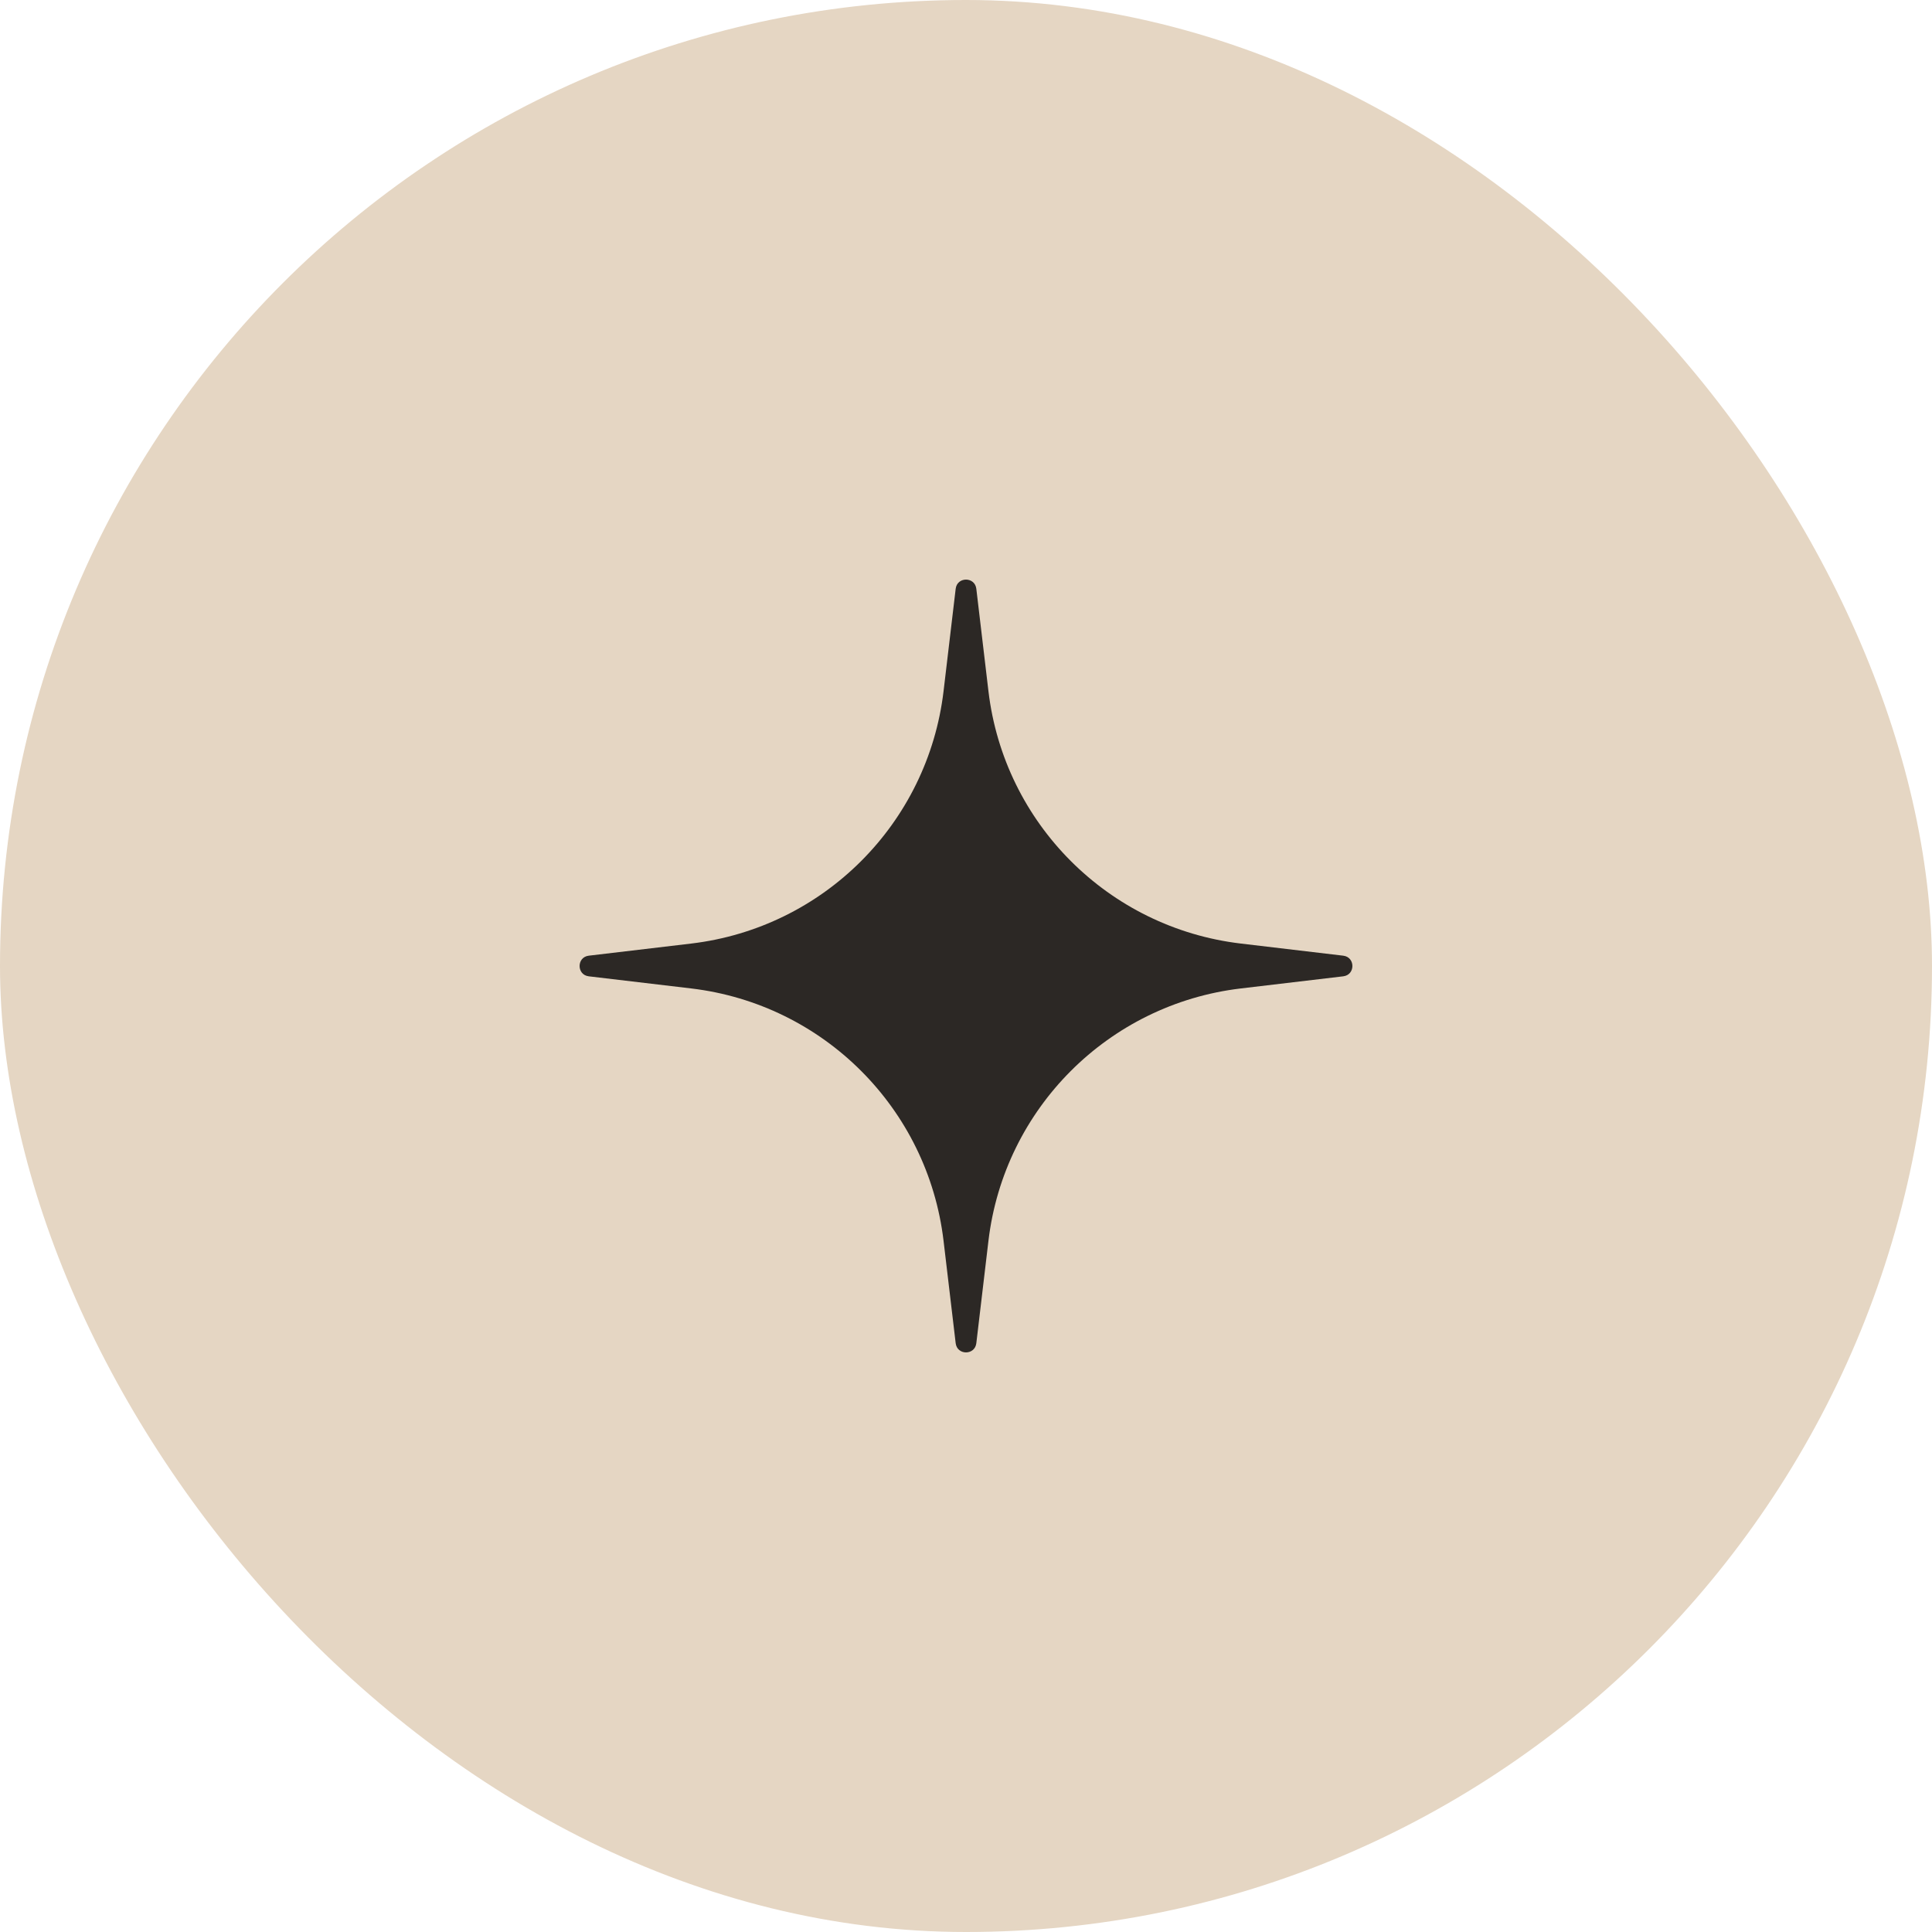
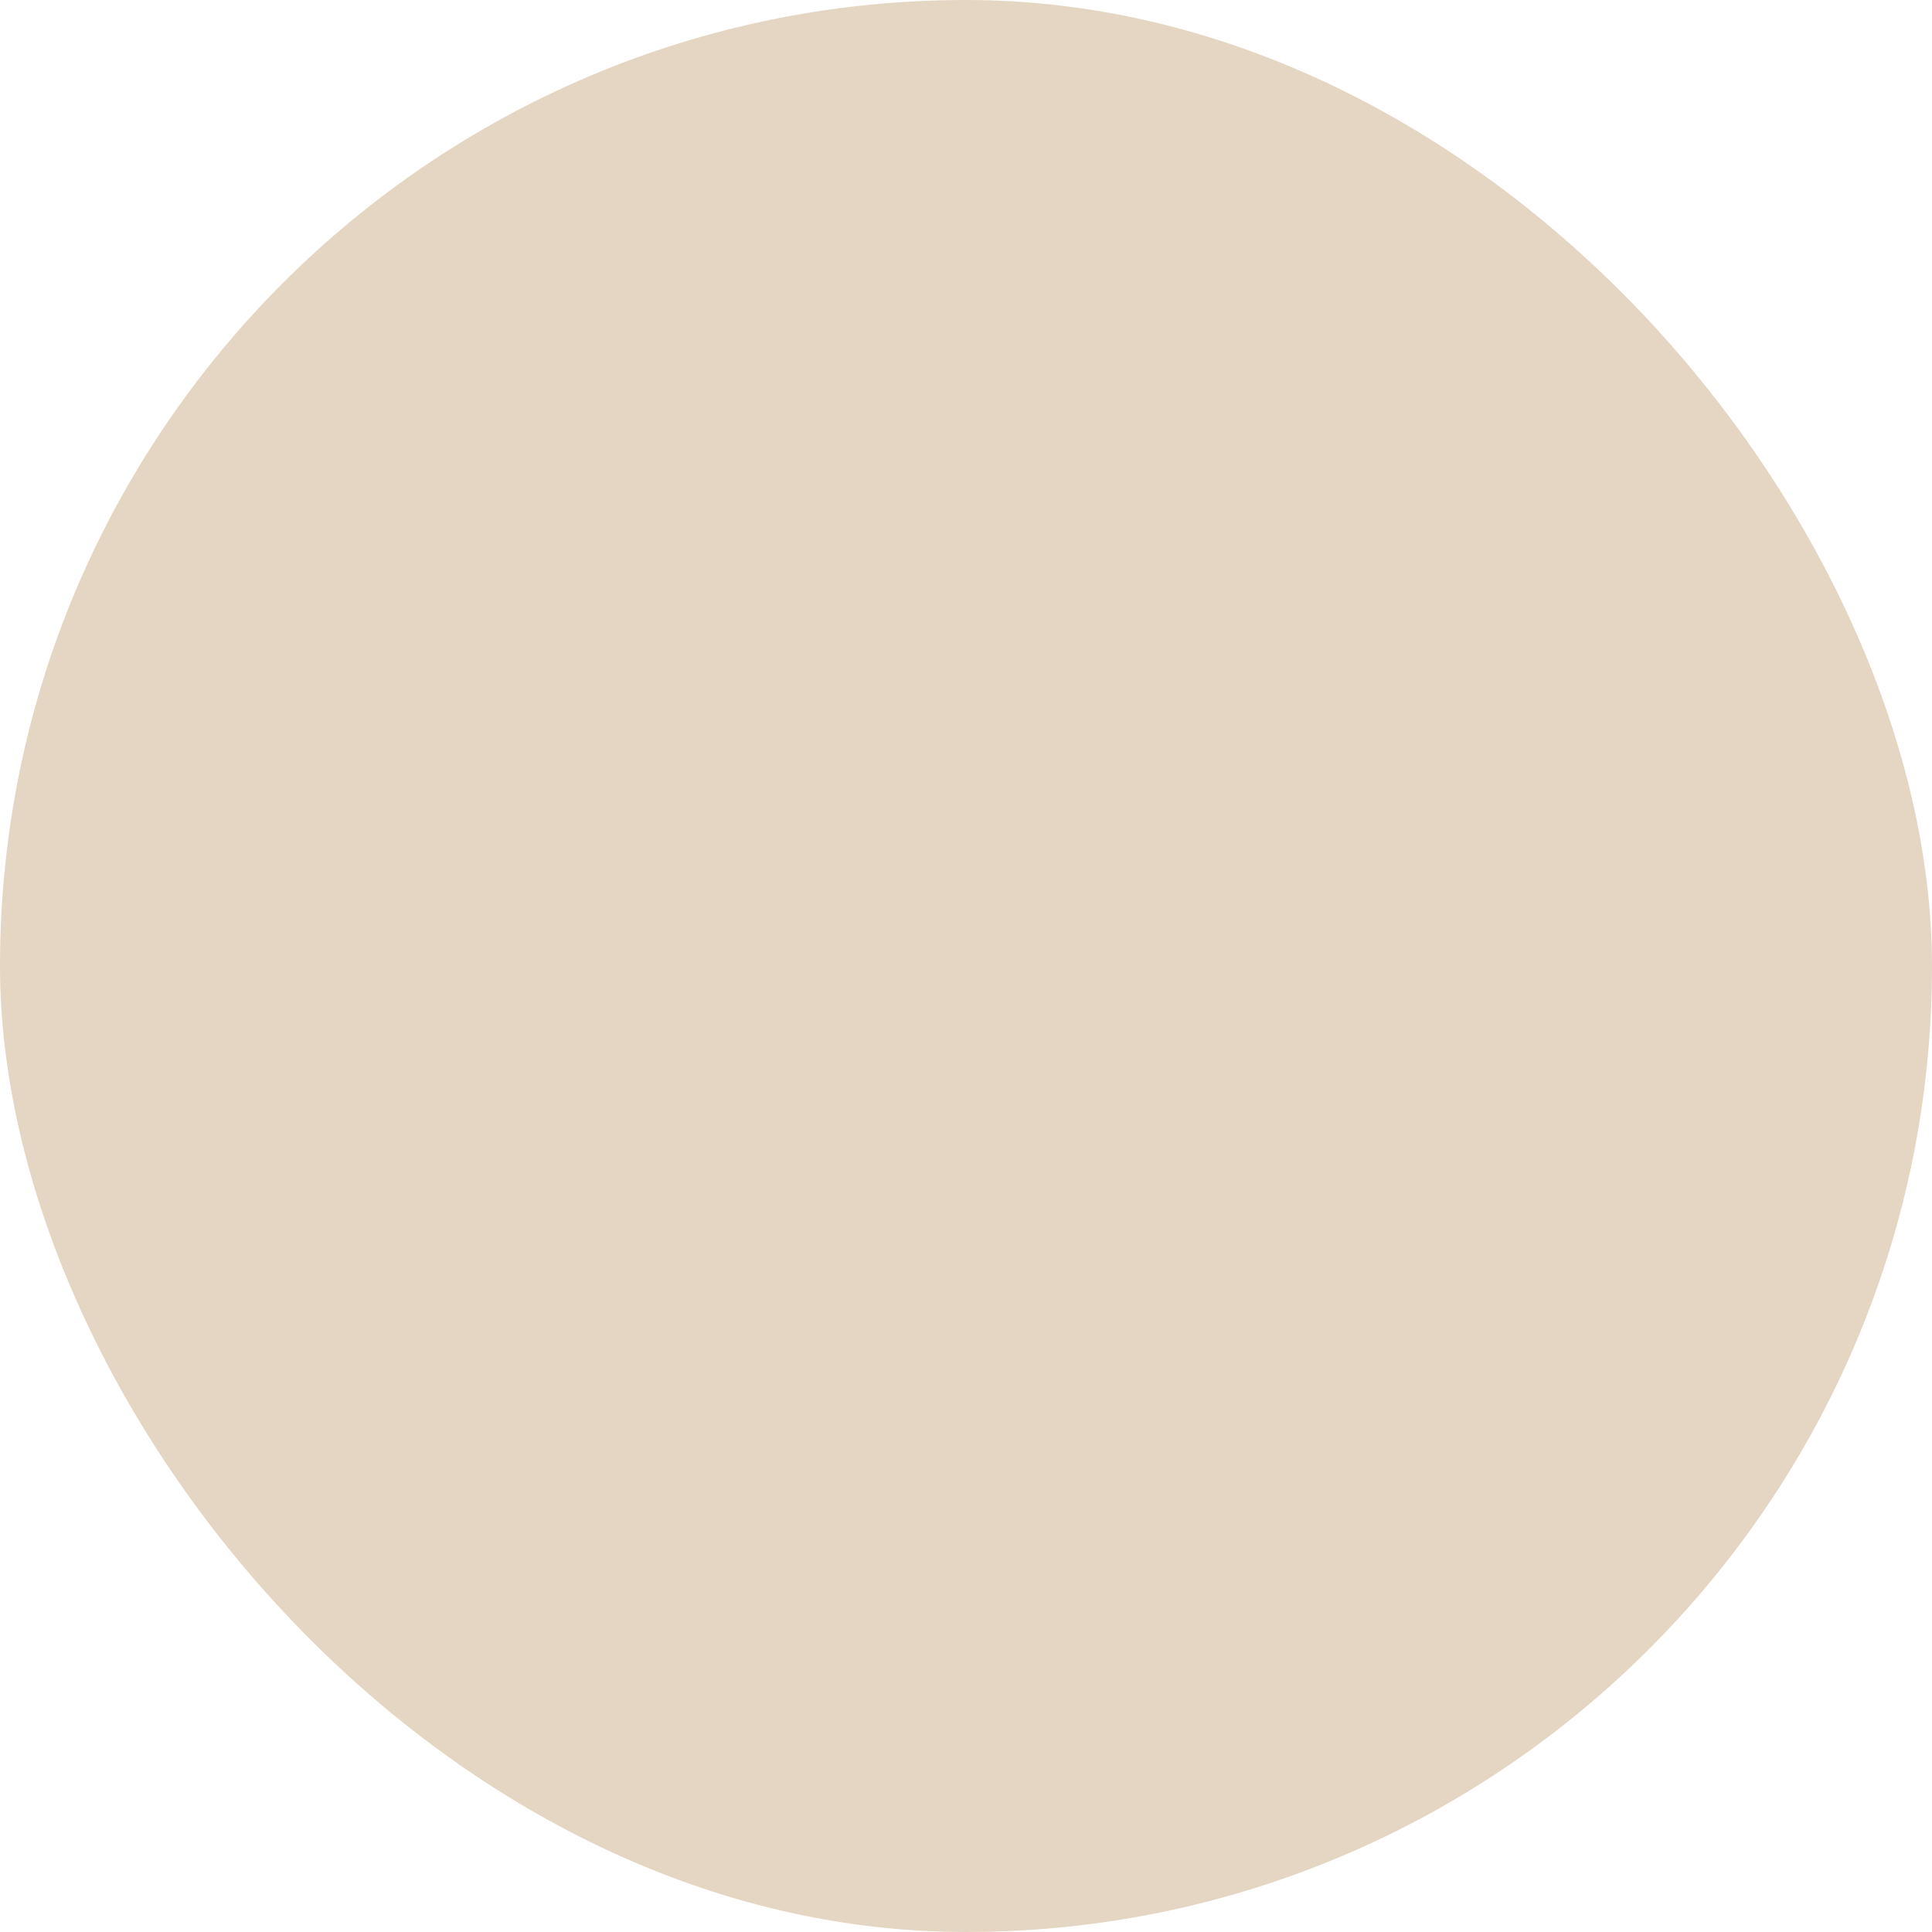
<svg xmlns="http://www.w3.org/2000/svg" width="50" height="50" viewBox="0 0 50 50" fill="none">
  <rect width="50" height="50" rx="25" fill="#E5D6C3" />
-   <path d="M24.733 15.237C24.771 14.921 25.229 14.921 25.267 15.237L25.581 17.889C25.988 21.313 28.687 24.012 32.111 24.419L34.763 24.733C35.079 24.771 35.079 25.229 34.763 25.267L32.111 25.581C28.687 25.988 25.988 28.687 25.581 32.111L25.267 34.763C25.229 35.079 24.771 35.079 24.733 34.763L24.419 32.111C24.012 28.687 21.313 25.988 17.889 25.581L15.237 25.267C14.921 25.229 14.921 24.771 15.237 24.733L17.889 24.419C21.313 24.012 24.012 21.313 24.419 17.889L24.733 15.237Z" fill="#2C2825" />
</svg>